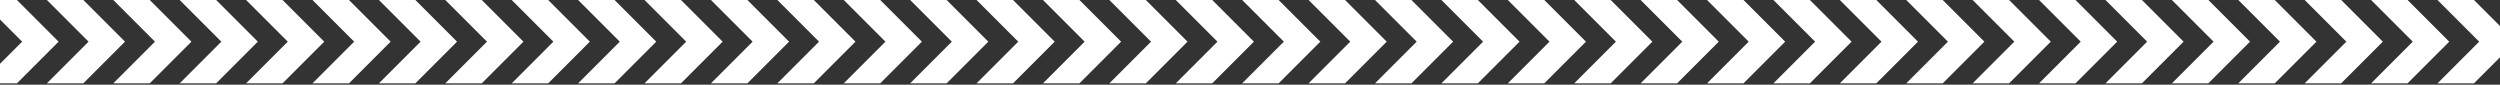
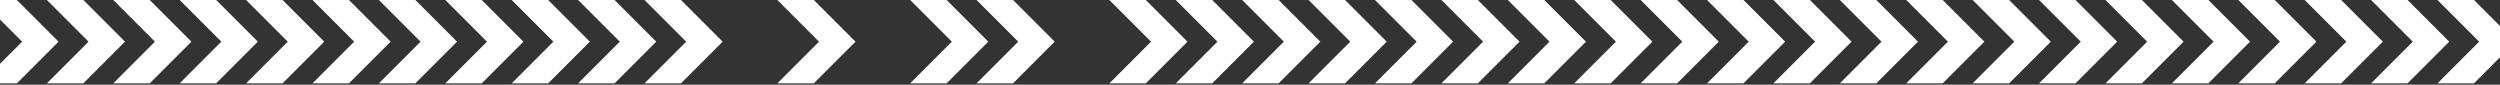
<svg xmlns="http://www.w3.org/2000/svg" width="1920" height="65" viewBox="0 0 1920 65" fill="none">
  <rect x="0" y="0" width="1920" height="65" fill="#333333" stroke="none" />
  <path fill-rule="evenodd" clip-rule="evenodd" d="M-15 64.002H12.999L45 32.001L12.999 0H-15L17.001 32.001L-15 64.002Z" fill="white" />
-   <path fill-rule="evenodd" clip-rule="evenodd" d="M801 64.002H828.999L861 32.001L828.999 0H801L833.001 32.001L801 64.002Z" fill="white" />
  <path fill-rule="evenodd" clip-rule="evenodd" d="M393 64.002H420.999L453 32.001L420.999 0H393L425.001 32.001L393 64.002Z" fill="white" />
  <path fill-rule="evenodd" clip-rule="evenodd" d="M1209 64.002H1237L1269 32.001L1237 0H1209L1241 32.001L1209 64.002Z" fill="white" />
  <path fill-rule="evenodd" clip-rule="evenodd" d="M1668 64.002H1696L1728 32.001L1696 0H1668L1700 32.001L1668 64.002Z" fill="white" />
  <path fill-rule="evenodd" clip-rule="evenodd" d="M189 64.002H216.999L249 32.001L216.999 0H189L221.001 32.001L189 64.002Z" fill="white" />
  <path fill-rule="evenodd" clip-rule="evenodd" d="M1005 64.002H1033L1065 32.001L1033 0H1005L1037 32.001L1005 64.002Z" fill="white" />
  <path fill-rule="evenodd" clip-rule="evenodd" d="M597 64.002H624.999L657 32.001L624.999 0H597L629.001 32.001L597 64.002Z" fill="white" />
  <path fill-rule="evenodd" clip-rule="evenodd" d="M1413 64.002H1441L1473 32.001L1441 0H1413L1445 32.001L1413 64.002Z" fill="white" />
  <path fill-rule="evenodd" clip-rule="evenodd" d="M1872 64.002H1900L1932 32.001L1900 0H1872L1904 32.001L1872 64.002Z" fill="white" />
  <path fill-rule="evenodd" clip-rule="evenodd" d="M87 64.002H114.999L147 32.001L114.999 0H87L119.001 32.001L87 64.002Z" fill="white" />
  <path fill-rule="evenodd" clip-rule="evenodd" d="M903 64.002H930.999L963 32.001L930.999 0H903L935.001 32.001L903 64.002Z" fill="white" />
  <path fill-rule="evenodd" clip-rule="evenodd" d="M495 64.002H522.999L555 32.001L522.999 0H495L527.001 32.001L495 64.002Z" fill="white" />
  <path fill-rule="evenodd" clip-rule="evenodd" d="M1311 64.002H1339L1371 32.001L1339 0H1311L1343 32.001L1311 64.002Z" fill="white" />
  <path fill-rule="evenodd" clip-rule="evenodd" d="M1770 64.002H1798L1830 32.001L1798 0H1770L1802 32.001L1770 64.002Z" fill="white" />
  <path fill-rule="evenodd" clip-rule="evenodd" d="M291 64.002H318.999L351 32.001L318.999 0H291L323.001 32.001L291 64.002Z" fill="white" />
  <path fill-rule="evenodd" clip-rule="evenodd" d="M1107 64.002H1135L1167 32.001L1135 0H1107L1139 32.001L1107 64.002Z" fill="white" />
  <path fill-rule="evenodd" clip-rule="evenodd" d="M699 64.002H726.999L759 32.001L726.999 0H699L731.001 32.001L699 64.002Z" fill="white" />
  <path fill-rule="evenodd" clip-rule="evenodd" d="M1515 64.002H1543L1575 32.001L1543 0H1515L1547 32.001L1515 64.002Z" fill="white" />
  <path fill-rule="evenodd" clip-rule="evenodd" d="M36 64.002H63.999L96 32.001L63.999 0H36L68.001 32.001L36 64.002Z" fill="white" />
  <path fill-rule="evenodd" clip-rule="evenodd" d="M852 64.002H879.999L912 32.001L879.999 0H852L884.001 32.001L852 64.002Z" fill="white" />
  <path fill-rule="evenodd" clip-rule="evenodd" d="M444 64.002H471.999L504 32.001L471.999 0H444L476.001 32.001L444 64.002Z" fill="white" />
  <path fill-rule="evenodd" clip-rule="evenodd" d="M1260 64.002H1288L1320 32.001L1288 0H1260L1292 32.001L1260 64.002Z" fill="white" />
  <path fill-rule="evenodd" clip-rule="evenodd" d="M1719 64.002H1747L1779 32.001L1747 0H1719L1751 32.001L1719 64.002Z" fill="white" />
  <path fill-rule="evenodd" clip-rule="evenodd" d="M240 64.002H267.999L300 32.001L267.999 0H240L272.001 32.001L240 64.002Z" fill="white" />
  <path fill-rule="evenodd" clip-rule="evenodd" d="M1056 64.002H1084L1116 32.001L1084 0H1056L1088 32.001L1056 64.002Z" fill="white" />
-   <path fill-rule="evenodd" clip-rule="evenodd" d="M648 64.002H675.999L708 32.001L675.999 0H648L680.001 32.001L648 64.002Z" fill="white" />
  <path fill-rule="evenodd" clip-rule="evenodd" d="M1464 64.002H1492L1524 32.001L1492 0H1464L1496 32.001L1464 64.002Z" fill="white" />
  <path fill-rule="evenodd" clip-rule="evenodd" d="M138 64.002H165.999L198 32.001L165.999 0H138L170.001 32.001L138 64.002Z" fill="white" />
  <path fill-rule="evenodd" clip-rule="evenodd" d="M954 64.002H981.999L1014 32.001L981.999 0H954L986.001 32.001L954 64.002Z" fill="white" />
-   <path fill-rule="evenodd" clip-rule="evenodd" d="M546 64.002H573.999L606 32.001L573.999 0H546L578.001 32.001L546 64.002Z" fill="white" />
  <path fill-rule="evenodd" clip-rule="evenodd" d="M1362 64.002H1390L1422 32.001L1390 0H1362L1394 32.001L1362 64.002Z" fill="white" />
  <path fill-rule="evenodd" clip-rule="evenodd" d="M1821 64.002H1849L1881 32.001L1849 0H1821L1853 32.001L1821 64.002Z" fill="white" />
  <path fill-rule="evenodd" clip-rule="evenodd" d="M342 64.002H369.999L402 32.001L369.999 0H342L374.001 32.001L342 64.002Z" fill="white" />
  <path fill-rule="evenodd" clip-rule="evenodd" d="M1158 64.002H1186L1218 32.001L1186 0H1158L1190 32.001L1158 64.002Z" fill="white" />
  <path fill-rule="evenodd" clip-rule="evenodd" d="M1617 64.002H1645L1677 32.001L1645 0H1617L1649 32.001L1617 64.002Z" fill="white" />
  <path fill-rule="evenodd" clip-rule="evenodd" d="M750 64.002H777.999L810 32.001L777.999 0H750L782.001 32.001L750 64.002Z" fill="white" />
  <path fill-rule="evenodd" clip-rule="evenodd" d="M1566 64.002H1594L1626 32.001L1594 0H1566L1598 32.001L1566 64.002Z" fill="white" />
</svg>